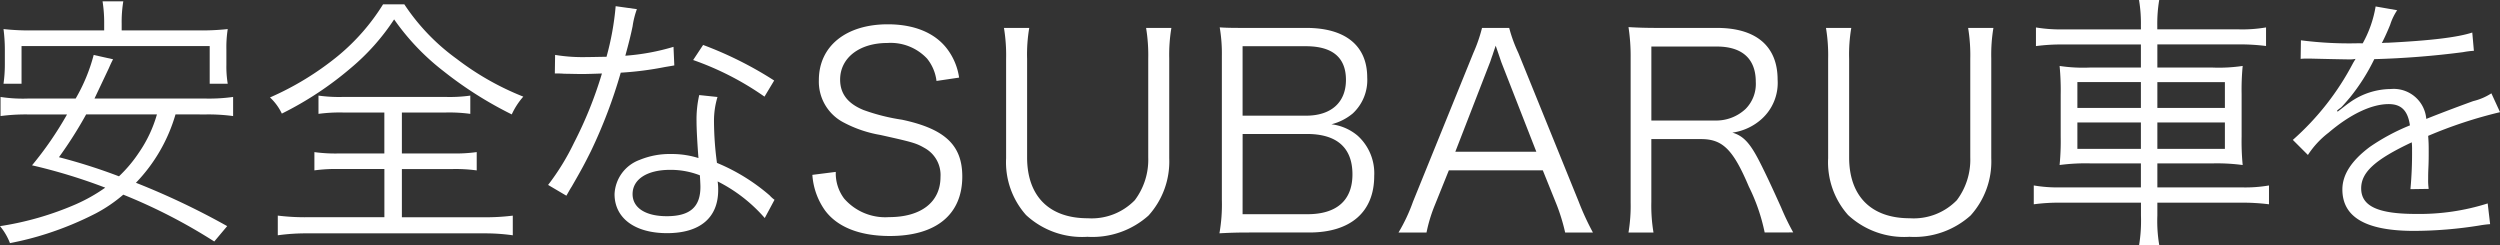
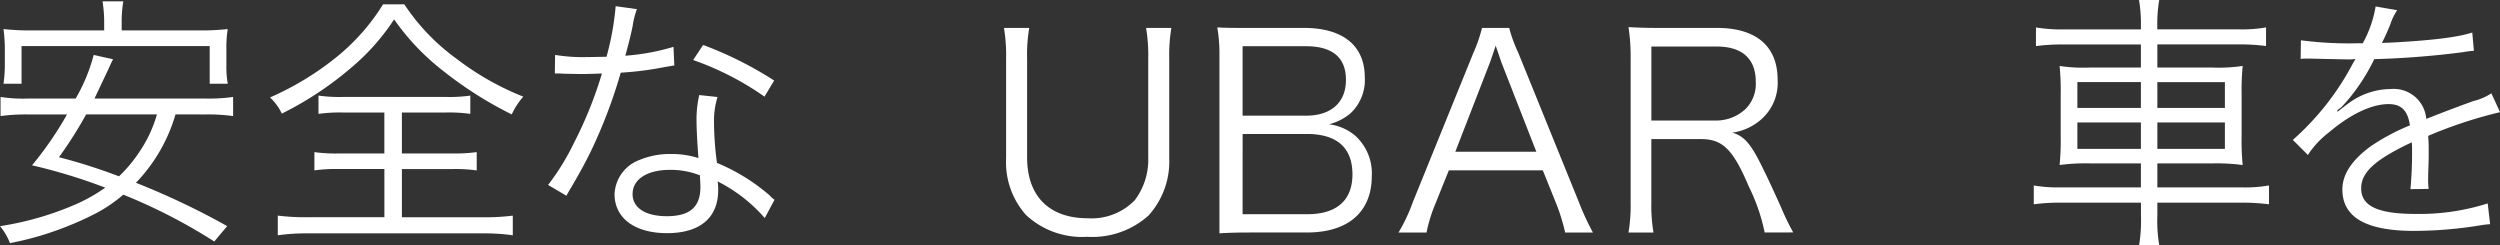
<svg xmlns="http://www.w3.org/2000/svg" width="260.044" height="25.508" viewBox="0 0 260.044 25.508">
  <rect x="0" y="0" width="260.044" height="25.508" fill="#333333" stroke="none" />
  <g data-name="グループ 2013" style="isolation:isolate" fill="#fff">
    <path data-name="パス 11323" d="M18.256 11.9a17.119 17.119 0 01-4.116 7.112 78.167 78.167 0 019.492 4.508l-1.344 1.6a57.175 57.175 0 00-9.463-4.872 15.294 15.294 0 01-2.829 1.932 33.755 33.755 0 01-5.124 2.128 32.04 32.04 0 01-3.836.98A6.223 6.223 0 000 23.524a31.78 31.78 0 007.869-2.268 17.471 17.471 0 003.079-1.736 57.477 57.477 0 00-7.616-2.324 35.889 35.889 0 003.641-5.292H2.884a19.888 19.888 0 00-2.827.168v-1.988a15.153 15.153 0 002.827.168h4.985a18.109 18.109 0 001.876-4.536l2.015.448c-.2.392-.2.392-.448.952l-1.484 3.136H21.42a18.083 18.083 0 002.828-.168v1.988a19.362 19.362 0 00-2.828-.168zm-7.42-9.436A14.353 14.353 0 0010.668.14h2.157a13.3 13.3 0 00-.169 2.324v.7h8.008a25.511 25.511 0 003.024-.14 12.436 12.436 0 00-.14 2.128v1.6a11.045 11.045 0 00.14 1.96h-1.876V4.793H2.241v3.919H.365a14.68 14.68 0 00.139-1.96v-1.6a16.983 16.983 0 00-.139-2.128 25.01 25.01 0 002.995.14h7.476zM8.96 11.9a42.627 42.627 0 01-2.828 4.452 58.916 58.916 0 016.244 1.988 14.23 14.23 0 002.072-2.464 13.519 13.519 0 001.876-3.976z" />
    <path data-name="パス 11324" d="M42.056.448a21.831 21.831 0 005.46 5.684 28.8 28.8 0 006.916 3.92 7.507 7.507 0 00-1.2 1.848 39.705 39.705 0 01-7.112-4.508 24.491 24.491 0 01-5.124-5.376 22.992 22.992 0 01-4.48 5.04 34.888 34.888 0 01-7.2 4.76 5.492 5.492 0 00-1.232-1.68 30.463 30.463 0 007.028-4.284 21.9 21.9 0 004.732-5.4zm-6.328 11.256a16.656 16.656 0 00-2.6.14v-1.9a15.713 15.713 0 002.52.14H46.4a15.5 15.5 0 002.52-.14v1.9a16.268 16.268 0 00-2.576-.14h-4.541v4.256h5.208a15.842 15.842 0 002.576-.14v1.906a16.053 16.053 0 00-2.576-.14h-5.208v5.012h8.456a22.751 22.751 0 003.08-.168v2.044a20.722 20.722 0 00-3.052-.2H32.003a21.252 21.252 0 00-3.108.2v-2.048a23.092 23.092 0 003.136.168h7.952v-5.012h-4.68a16.439 16.439 0 00-2.6.14v-1.9a16.014 16.014 0 002.6.14h4.676v-4.256z" />
    <path data-name="パス 11325" d="M66.248.952a8.767 8.767 0 00-.448 1.793c-.2.951-.364 1.623-.756 3.051a23.3 23.3 0 005.012-.924l.084 1.932c-.308.056-.308.056-.98.168a33.8 33.8 0 01-4.592.588 52.163 52.163 0 01-3.108 8.176c-.672 1.344-.924 1.82-1.988 3.668-.252.392-.42.728-.56.952l-1.9-1.12a24.721 24.721 0 002.688-4.368 41.926 41.926 0 002.912-7.224c-.7.028-1.652.056-2.072.056-.476 0-1.428-.028-1.848-.028-.308-.028-.532-.028-.616-.028h-.364l.028-1.932a17.7 17.7 0 003.332.224c.56 0 1.484-.028 2.016-.028A28.811 28.811 0 0064.04.644zm13.3 21.728a16.015 16.015 0 00-4.9-3.808 5.807 5.807 0 01.056.9c0 2.884-1.9 4.48-5.32 4.48-3.36 0-5.46-1.568-5.46-4.06a3.971 3.971 0 012.6-3.556 8.183 8.183 0 013.3-.616 9.239 9.239 0 012.828.42c-.14-1.82-.2-3.136-.2-3.836a11.337 11.337 0 01.28-2.716l1.9.2a8.593 8.593 0 00-.364 2.6 33.406 33.406 0 00.308 4.256 20.113 20.113 0 015.488 3.388 2.835 2.835 0 00.5.448zm-9.856-5.012c-2.38 0-3.892.98-3.892 2.52 0 1.428 1.344 2.3 3.556 2.3 2.408 0 3.5-.952 3.5-3.052 0-.336-.056-1.2-.056-1.2a8.308 8.308 0 00-3.108-.568zm9.828-7.616a30.368 30.368 0 00-7.42-3.808l1.036-1.568a38.589 38.589 0 017.392 3.7z" />
-     <path data-name="パス 11326" d="M97.412 8.42a4.572 4.572 0 00-.98-2.324 5.194 5.194 0 00-4.144-1.624c-2.884 0-4.9 1.54-4.9 3.808 0 1.456.784 2.492 2.436 3.164a20.5 20.5 0 004 1.008c4.479.952 6.271 2.66 6.271 5.908 0 3.948-2.715 6.188-7.531 6.188-3.136 0-5.46-.924-6.748-2.66a7.214 7.214 0 01-1.316-3.7l2.436-.308a4.361 4.361 0 00.868 2.772 5.669 5.669 0 004.676 1.932c3.332 0 5.348-1.568 5.348-4.172a3.2 3.2 0 00-1.624-3c-.924-.532-1.233-.616-4.62-1.372a12.7 12.7 0 01-3.808-1.288 4.781 4.781 0 01-2.6-4.424c0-3.528 2.828-5.8 7.168-5.8 2.772 0 4.928.9 6.188 2.576a6.467 6.467 0 011.232 2.968z" />
    <path data-name="パス 11327" d="M121.845 2.904a16.881 16.881 0 00-.224 3.164v10.388a8.367 8.367 0 01-2.156 5.964 8.752 8.752 0 01-6.356 2.212 8.573 8.573 0 01-6.385-2.268 8.256 8.256 0 01-2.071-5.908V6.126a17.342 17.342 0 00-.224-3.22h2.631a16.423 16.423 0 00-.223 3.22v10.248c0 4.032 2.3 6.328 6.3 6.328a6.261 6.261 0 004.9-1.876 7 7 0 001.4-4.452V6.126a17.545 17.545 0 00-.223-3.22z" />
-     <path data-name="パス 11328" d="M129.923 24.184c-1.233 0-2.1.028-3.08.084a17.266 17.266 0 00.252-3.472V5.816a16.2 16.2 0 00-.224-2.968c.867.056 1.428.056 3.052.056h5.964c4.059 0 6.328 1.848 6.328 5.152a4.731 4.731 0 01-1.512 3.752 5.606 5.606 0 01-2.213 1.12 5.188 5.188 0 012.717 1.176 5.269 5.269 0 011.735 4.2c0 3.752-2.464 5.88-6.748 5.88zm5.935-12.152c2.6 0 4.145-1.372 4.145-3.724 0-2.324-1.4-3.5-4.172-3.5h-6.58v7.224zm-6.607 10.248h6.752c3.052 0 4.676-1.456 4.676-4.144 0-2.772-1.624-4.2-4.733-4.2h-6.691z" />
+     <path data-name="パス 11328" d="M129.923 24.184c-1.233 0-2.1.028-3.08.084V5.816a16.2 16.2 0 00-.224-2.968c.867.056 1.428.056 3.052.056h5.964c4.059 0 6.328 1.848 6.328 5.152a4.731 4.731 0 01-1.512 3.752 5.606 5.606 0 01-2.213 1.12 5.188 5.188 0 012.717 1.176 5.269 5.269 0 011.735 4.2c0 3.752-2.464 5.88-6.748 5.88zm5.935-12.152c2.6 0 4.145-1.372 4.145-3.724 0-2.324-1.4-3.5-4.172-3.5h-6.58v7.224zm-6.607 10.248h6.752c3.052 0 4.676-1.456 4.676-4.144 0-2.772-1.624-4.2-4.733-4.2h-6.691z" />
    <path data-name="パス 11329" d="M162.803 24.184a20.1 20.1 0 00-.869-2.856l-1.456-3.612h-9.771l-1.456 3.612a15.657 15.657 0 00-.868 2.856h-2.912a17.886 17.886 0 001.511-3.22l6.273-15.456a15.815 15.815 0 00.9-2.6h2.828a15.237 15.237 0 00.952 2.6l6.273 15.456a27.784 27.784 0 001.483 3.22zm-6.609-17.64c-.084-.224-.084-.252-.615-1.792-.141.42-.252.728-.309.924-.168.448-.252.756-.307.868l-3.584 9.24h8.427z" />
    <path data-name="パス 11330" d="M183.557 24.184a19.5 19.5 0 00-1.653-4.788c-1.624-3.836-2.716-4.928-4.956-4.928h-5.18v6.552a16.881 16.881 0 00.224 3.164h-2.6a16.951 16.951 0 00.223-3.136V6.04a20.05 20.05 0 00-.223-3.22c.979.056 1.763.084 3.051.084h6.16c4.06 0 6.3 1.9 6.3 5.376a5.057 5.057 0 01-1.679 4.116 5.76 5.76 0 01-3.025 1.4c1.149.336 1.849 1.092 2.857 3.08.671 1.316 1.343 2.772 2.212 4.7a25.734 25.734 0 001.259 2.6zm-5.154-11.648a4.469 4.469 0 003.164-1.2 3.692 3.692 0 001.065-2.828c0-2.38-1.4-3.668-4.061-3.668h-6.8v7.7z" />
-     <path data-name="パス 11331" d="M207.35 2.904a16.9 16.9 0 00-.223 3.164v10.388a8.367 8.367 0 01-2.156 5.964 8.752 8.752 0 01-6.356 2.212 8.573 8.573 0 01-6.385-2.268 8.257 8.257 0 01-2.071-5.908V6.126a17.331 17.331 0 00-.225-3.22h2.632a16.424 16.424 0 00-.223 3.22v10.248c0 4.032 2.3 6.328 6.3 6.328a6.262 6.262 0 004.9-1.876 7 7 0 001.4-4.452V6.126a17.539 17.539 0 00-.223-3.22z" />
    <path data-name="パス 11332" d="M222.691 2.688A14.683 14.683 0 00222.496 0h2.1a15.069 15.069 0 00-.2 2.688v.364h8.4a14.7 14.7 0 002.912-.2v1.933a22.086 22.086 0 00-2.884-.168h-8.421v2.409h5.712a16.735 16.735 0 003.164-.168 25.644 25.644 0 00-.111 2.94v4.4a25.891 25.891 0 00.111 2.968 20.033 20.033 0 00-3.191-.168h-5.685v2.492h8.7a14.575 14.575 0 002.912-.2v1.96a21.783 21.783 0 00-2.912-.168h-8.7v1.344a14.888 14.888 0 00.2 3.08h-2.1a15.891 15.891 0 00.195-3.08v-1.344h-8.295a19.769 19.769 0 00-2.855.168v-1.96a14.661 14.661 0 002.855.2h8.288v-2.494h-5.208a20.654 20.654 0 00-3.248.168 25.47 25.47 0 00.113-2.968V9.884a26.594 26.594 0 00-.113-3.024 16.248 16.248 0 003.109.168h5.347V4.626h-8.088a20.321 20.321 0 00-2.828.168V2.856a15.586 15.586 0 002.857.2h8.063zm-6.607 5.852v2.686h6.607V8.538zm0 4.2v2.744h6.607V12.74zm15.344-1.512V8.54h-7.025v2.686zm0 4.256V12.74h-7.025v2.744z" />
    <path data-name="パス 11333" d="M245.764 4.508a11.9 11.9 0 001.343-3.836l2.241.392a5.946 5.946 0 00-.728 1.512c-.364.9-.729 1.652-.868 1.9a4.764 4.764 0 01.588-.028c4.479-.224 7.28-.56 8.82-1.064l.168 1.9a8.733 8.733 0 00-1.12.14 90.423 90.423 0 01-9.24.728 20.649 20.649 0 01-2.52 3.976c-.28.336-.841.98-.952 1.064a4.573 4.573 0 00-.364.28.028.028 0 01-.029.028v.028a.226.226 0 00.057.084c1.008-.784 1.008-.784 1.288-.98a7.449 7.449 0 014.228-1.372 3.4 3.4 0 013.7 3.108c2.044-.812 3.64-1.4 4.872-1.848a6.136 6.136 0 001.9-.812l.9 1.96a46.491 46.491 0 00-7.477 2.464c.057.728.057 1.008.057 1.708 0 .364 0 .98-.028 1.54-.029.616-.029 1.008-.029 1.26a5.98 5.98 0 00.057 1.008l-1.9.028a40.275 40.275 0 00.168-4.032 7.108 7.108 0 00-.029-.84c-3.807 1.792-5.263 3.108-5.263 4.788 0 1.848 1.736 2.66 5.683 2.66a23.463 23.463 0 007.477-1.092l.252 2.156a10.976 10.976 0 00-1.12.14 43.436 43.436 0 01-6.8.56c-5.012 0-7.448-1.428-7.448-4.312 0-1.54.952-3 2.856-4.424a21.7 21.7 0 014.172-2.24c-.225-1.54-.9-2.212-2.212-2.212-1.765 0-3.977 1.036-6.244 2.968a9.266 9.266 0 00-2.156 2.324l-1.569-1.568a27.846 27.846 0 006.273-8.008l.252-.42a3.111 3.111 0 01-.533.056c-.448 0-3.08-.056-4.116-.084h-.447a4.954 4.954 0 00-.616.028l.028-1.932a39.176 39.176 0 005.991.308z" />
  </g>
</svg>